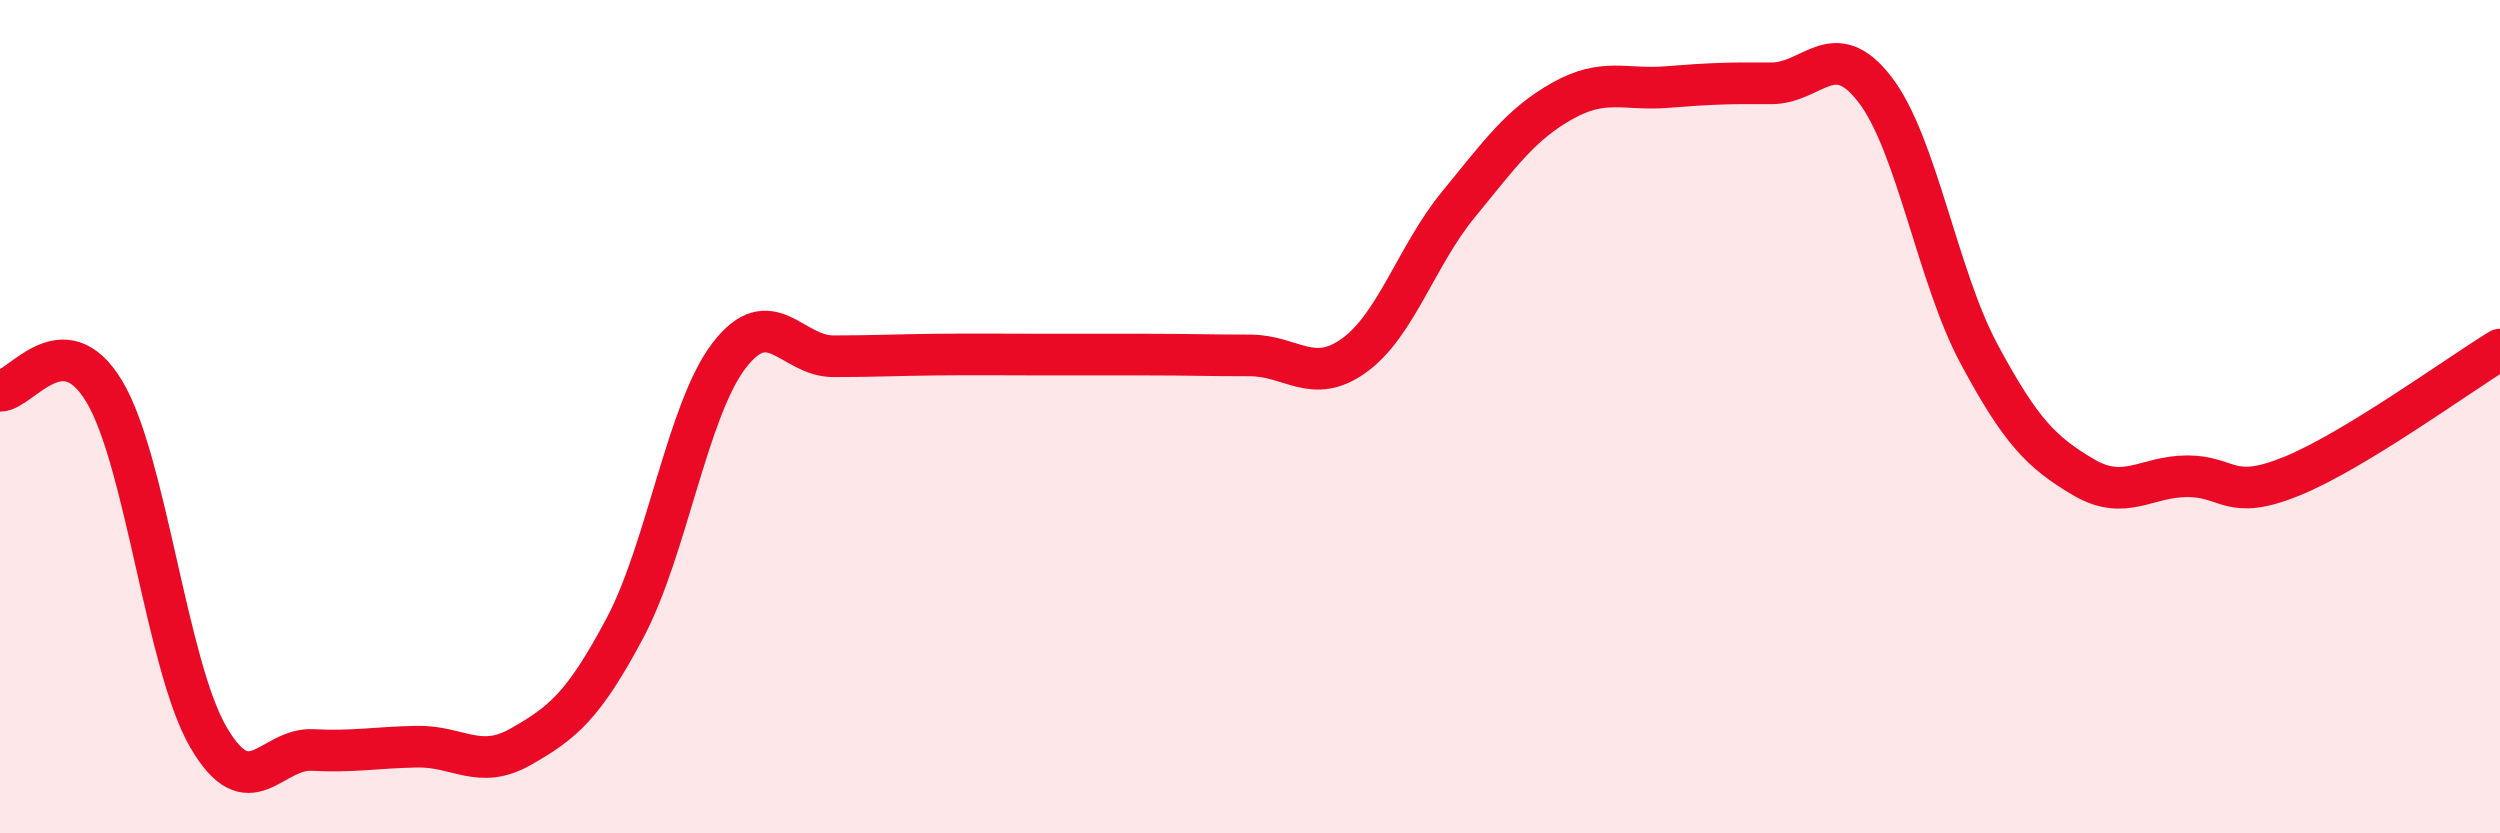
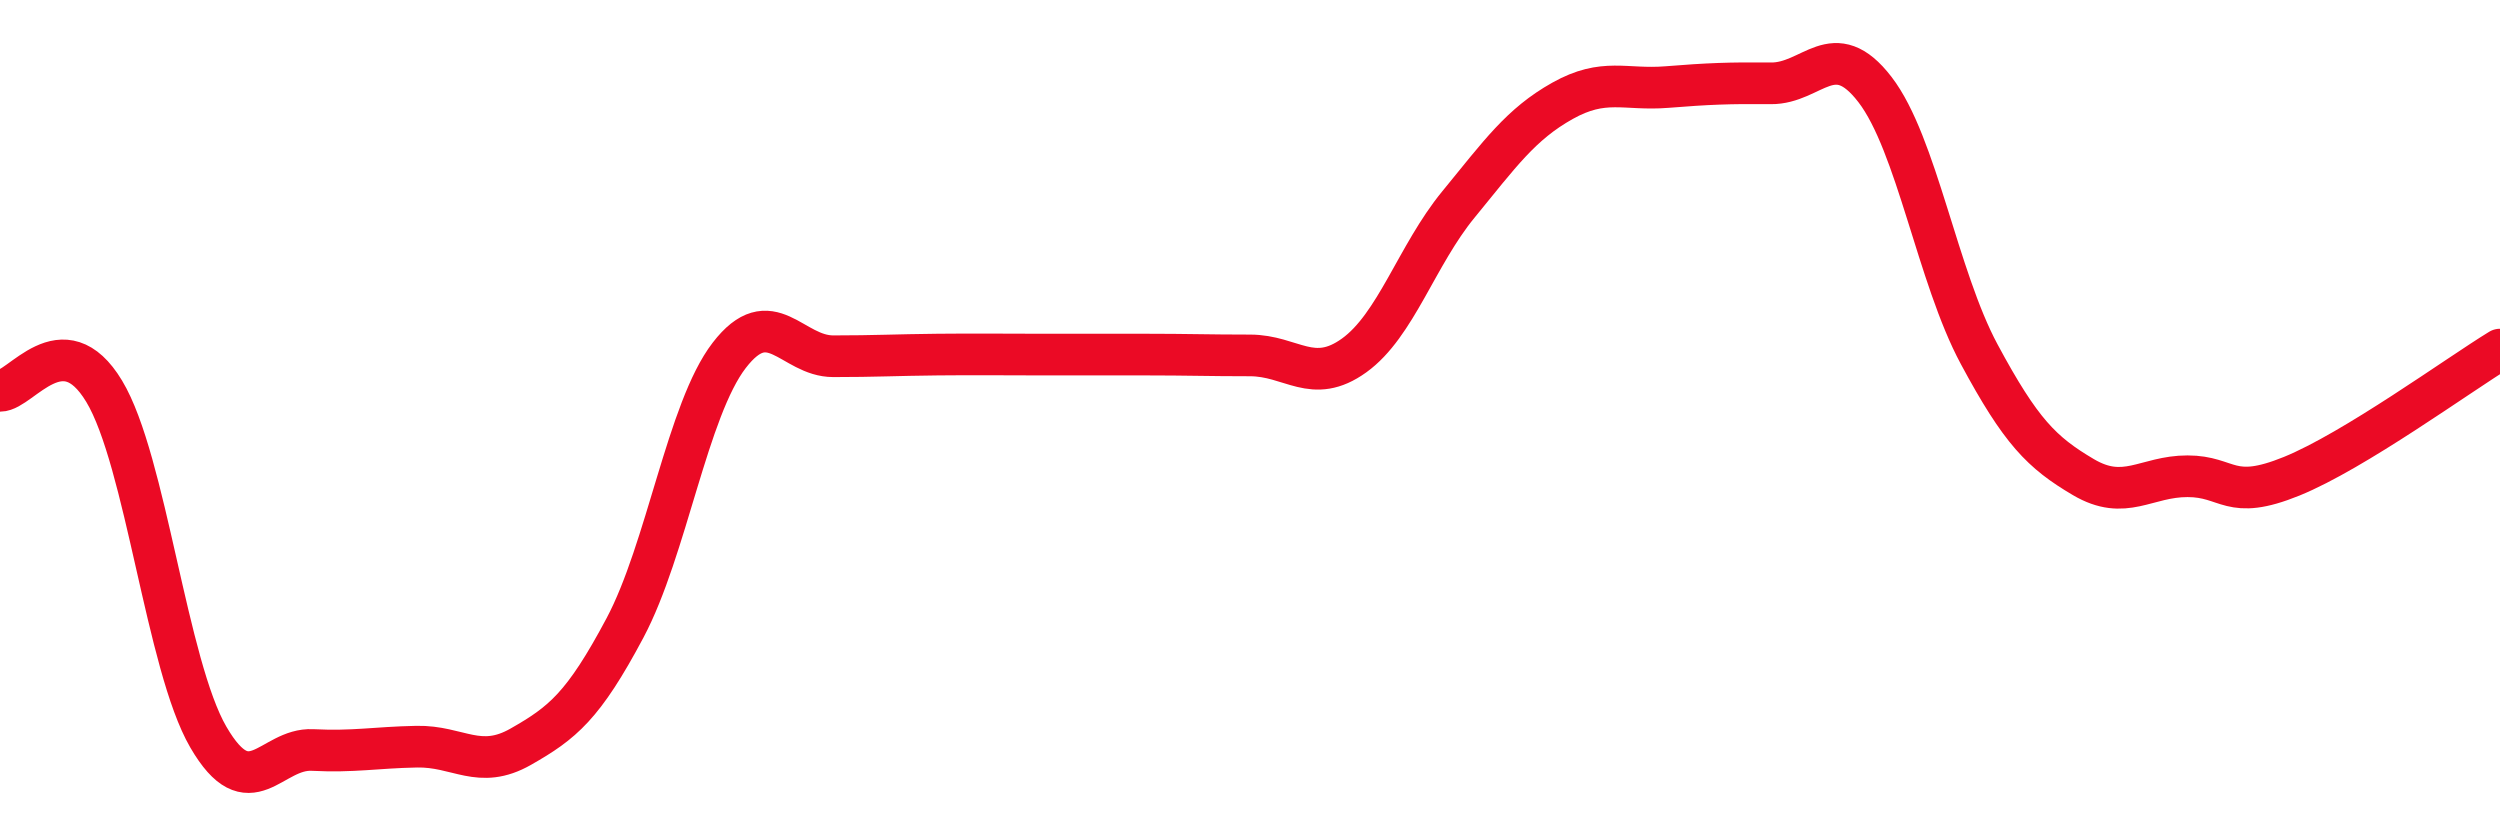
<svg xmlns="http://www.w3.org/2000/svg" width="60" height="20" viewBox="0 0 60 20">
-   <path d="M 0,9.38 C 0.5,9.38 1.5,7.73 2.5,9.39 C 3.5,11.05 4,15.97 5,17.69 C 6,19.41 6.5,17.95 7.5,18 C 8.5,18.05 9,17.94 10,17.92 C 11,17.9 11.5,18.49 12.5,17.92 C 13.5,17.35 14,16.95 15,15.07 C 16,13.19 16.5,9.83 17.5,8.53 C 18.5,7.23 19,8.55 20,8.55 C 21,8.55 21.5,8.52 22.5,8.51 C 23.5,8.5 24,8.51 25,8.51 C 26,8.51 26.5,8.51 27.5,8.51 C 28.5,8.51 29,8.53 30,8.53 C 31,8.53 31.5,9.25 32.5,8.53 C 33.5,7.81 34,6.13 35,4.91 C 36,3.69 36.5,2.98 37.5,2.42 C 38.5,1.86 39,2.17 40,2.09 C 41,2.01 41.5,1.99 42.5,2 C 43.5,2.01 44,0.85 45,2.15 C 46,3.45 46.5,6.64 47.5,8.5 C 48.5,10.36 49,10.86 50,11.45 C 51,12.04 51.5,11.43 52.5,11.43 C 53.5,11.43 53.5,12.04 55,11.43 C 56.5,10.82 59,9 60,8.39L60 20L0 20Z" fill="#EB0A25" opacity="0.1" stroke-linecap="round" stroke-linejoin="round" />
  <path d="M 0,9.38 C 0.5,9.38 1.5,7.73 2.5,9.39 C 3.5,11.05 4,15.97 5,17.69 C 6,19.41 6.5,17.95 7.5,18 C 8.5,18.05 9,17.94 10,17.92 C 11,17.9 11.5,18.49 12.5,17.92 C 13.5,17.35 14,16.95 15,15.07 C 16,13.19 16.5,9.83 17.5,8.53 C 18.5,7.23 19,8.55 20,8.55 C 21,8.55 21.5,8.52 22.5,8.51 C 23.5,8.5 24,8.51 25,8.51 C 26,8.51 26.5,8.51 27.5,8.51 C 28.5,8.51 29,8.53 30,8.53 C 31,8.53 31.5,9.25 32.5,8.53 C 33.5,7.81 34,6.13 35,4.91 C 36,3.69 36.5,2.98 37.5,2.42 C 38.5,1.86 39,2.17 40,2.09 C 41,2.01 41.5,1.99 42.5,2 C 43.5,2.01 44,0.85 45,2.15 C 46,3.45 46.5,6.64 47.5,8.5 C 48.5,10.36 49,10.86 50,11.45 C 51,12.04 51.5,11.43 52.5,11.43 C 53.5,11.43 53.5,12.04 55,11.43 C 56.5,10.82 59,9 60,8.39" stroke="#EB0A25" stroke-width="1" fill="none" stroke-linecap="round" stroke-linejoin="round" />
</svg>